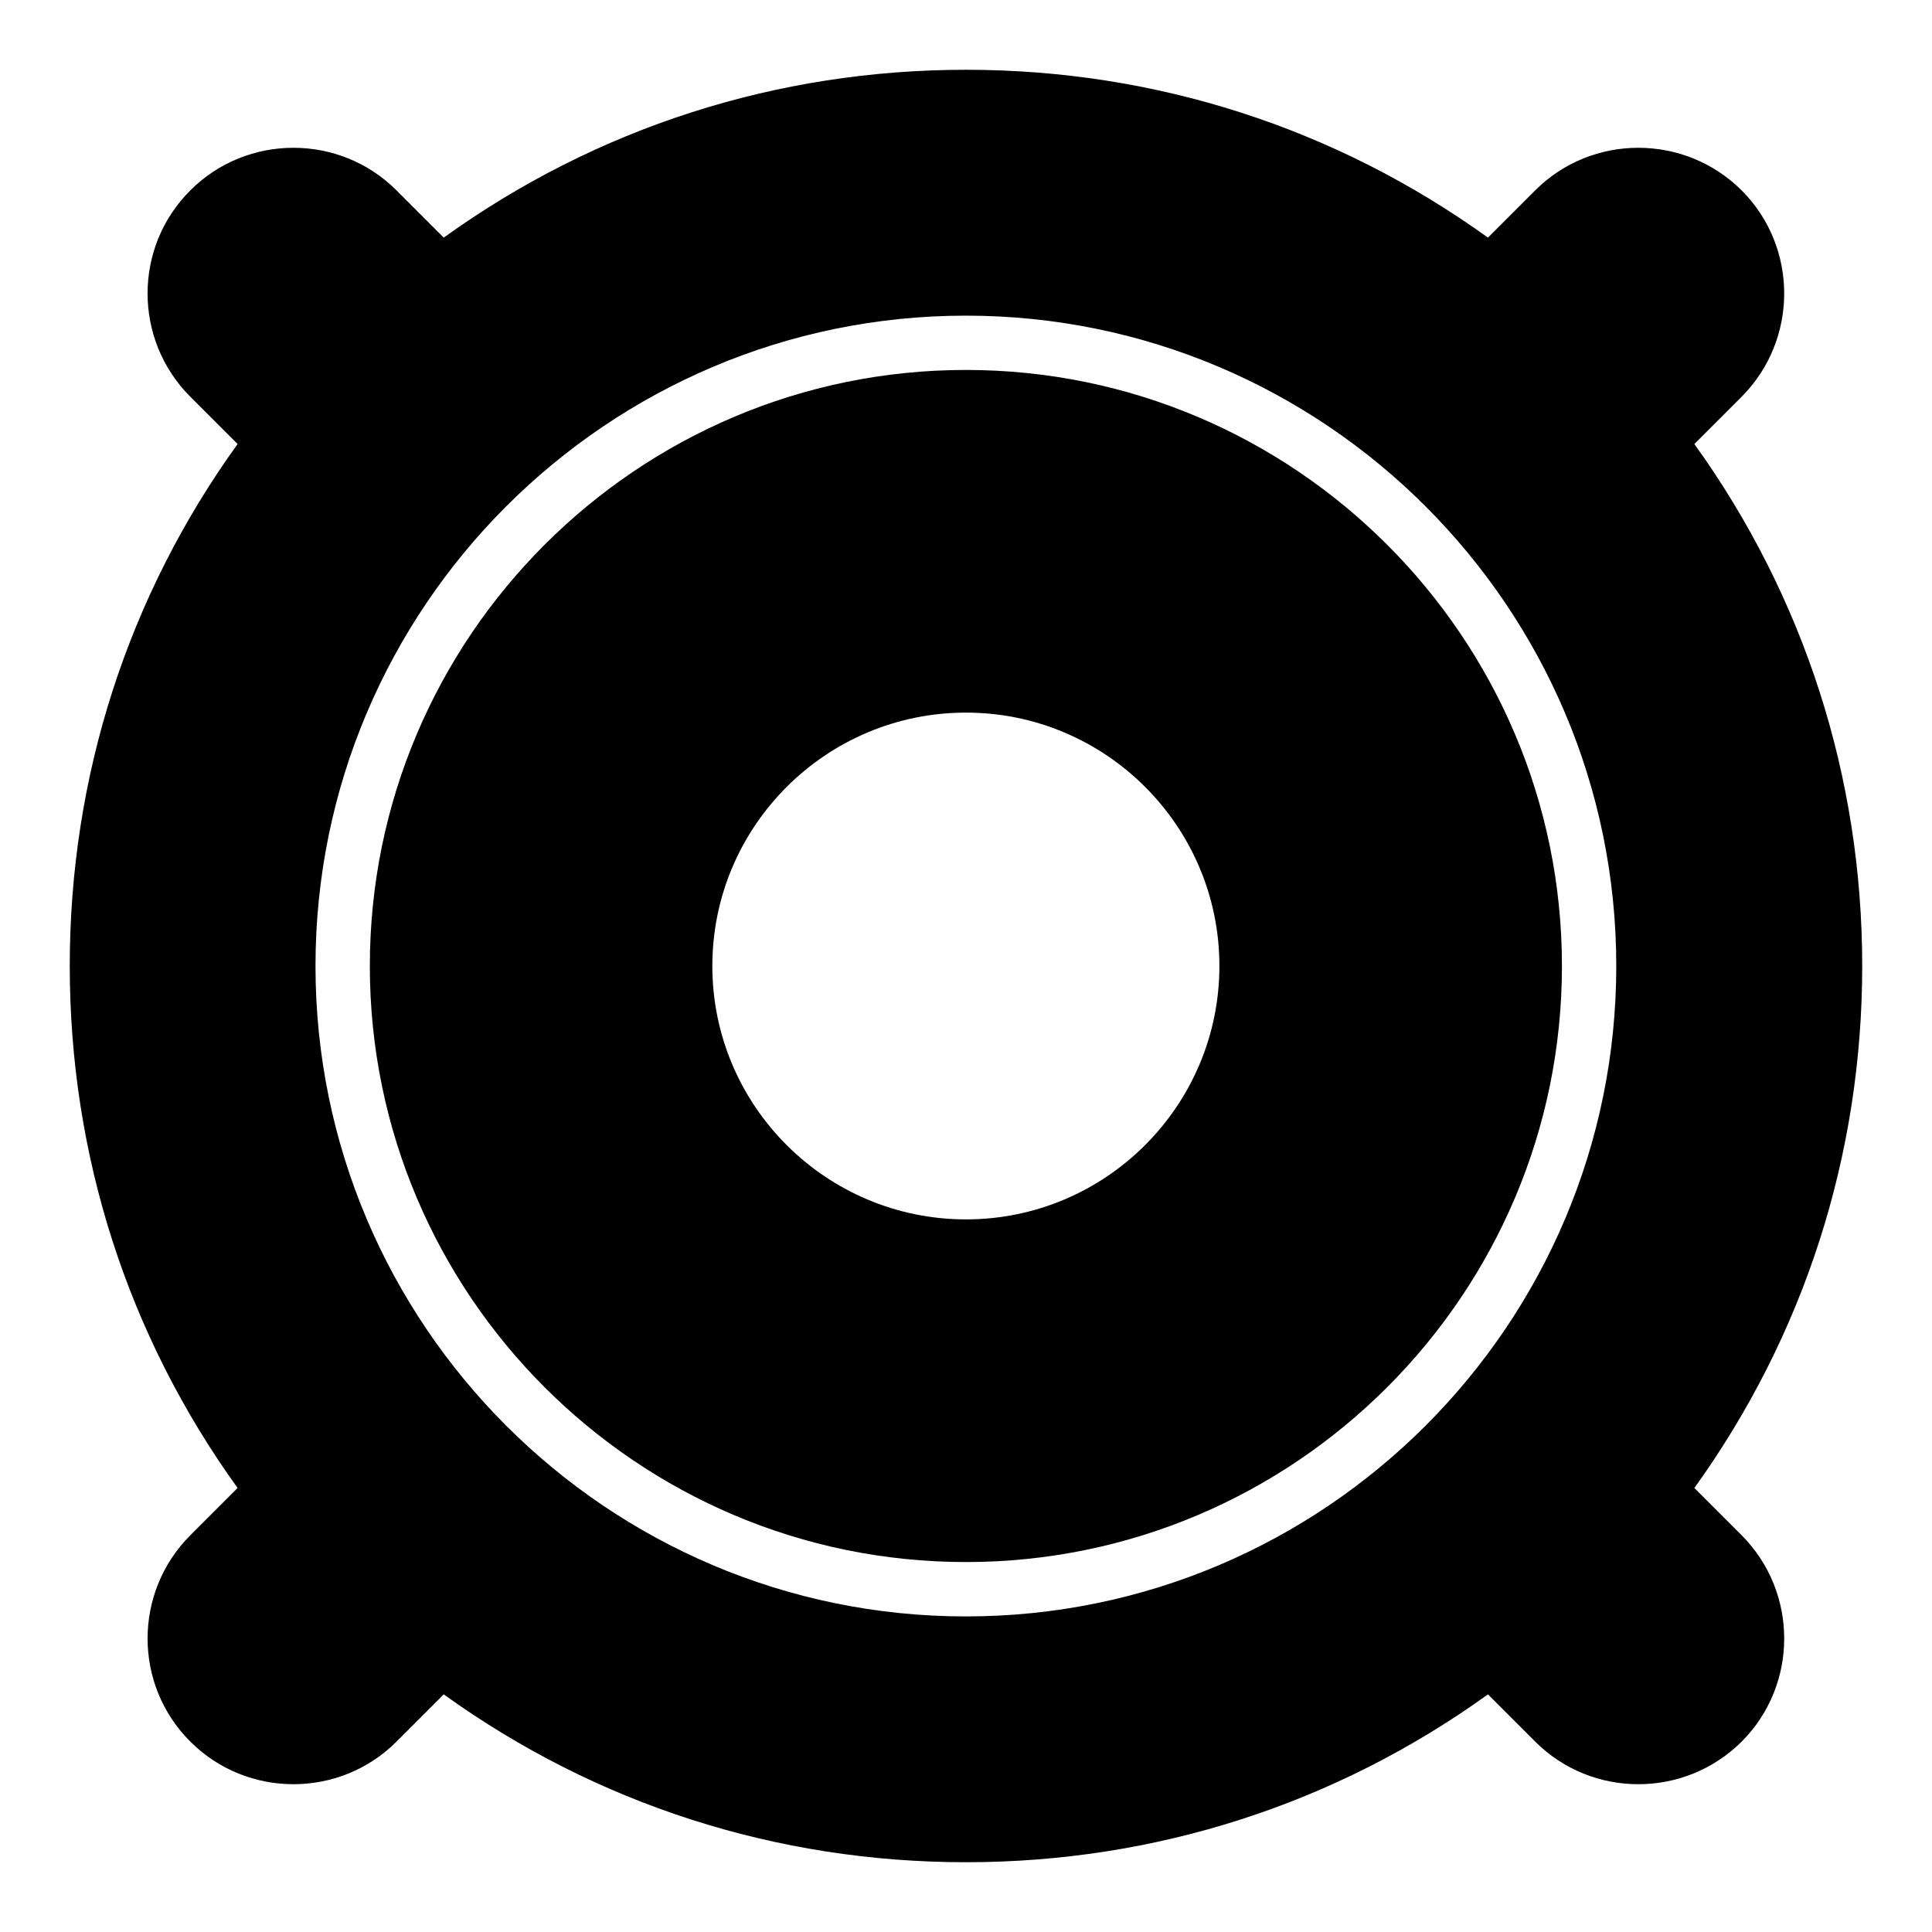
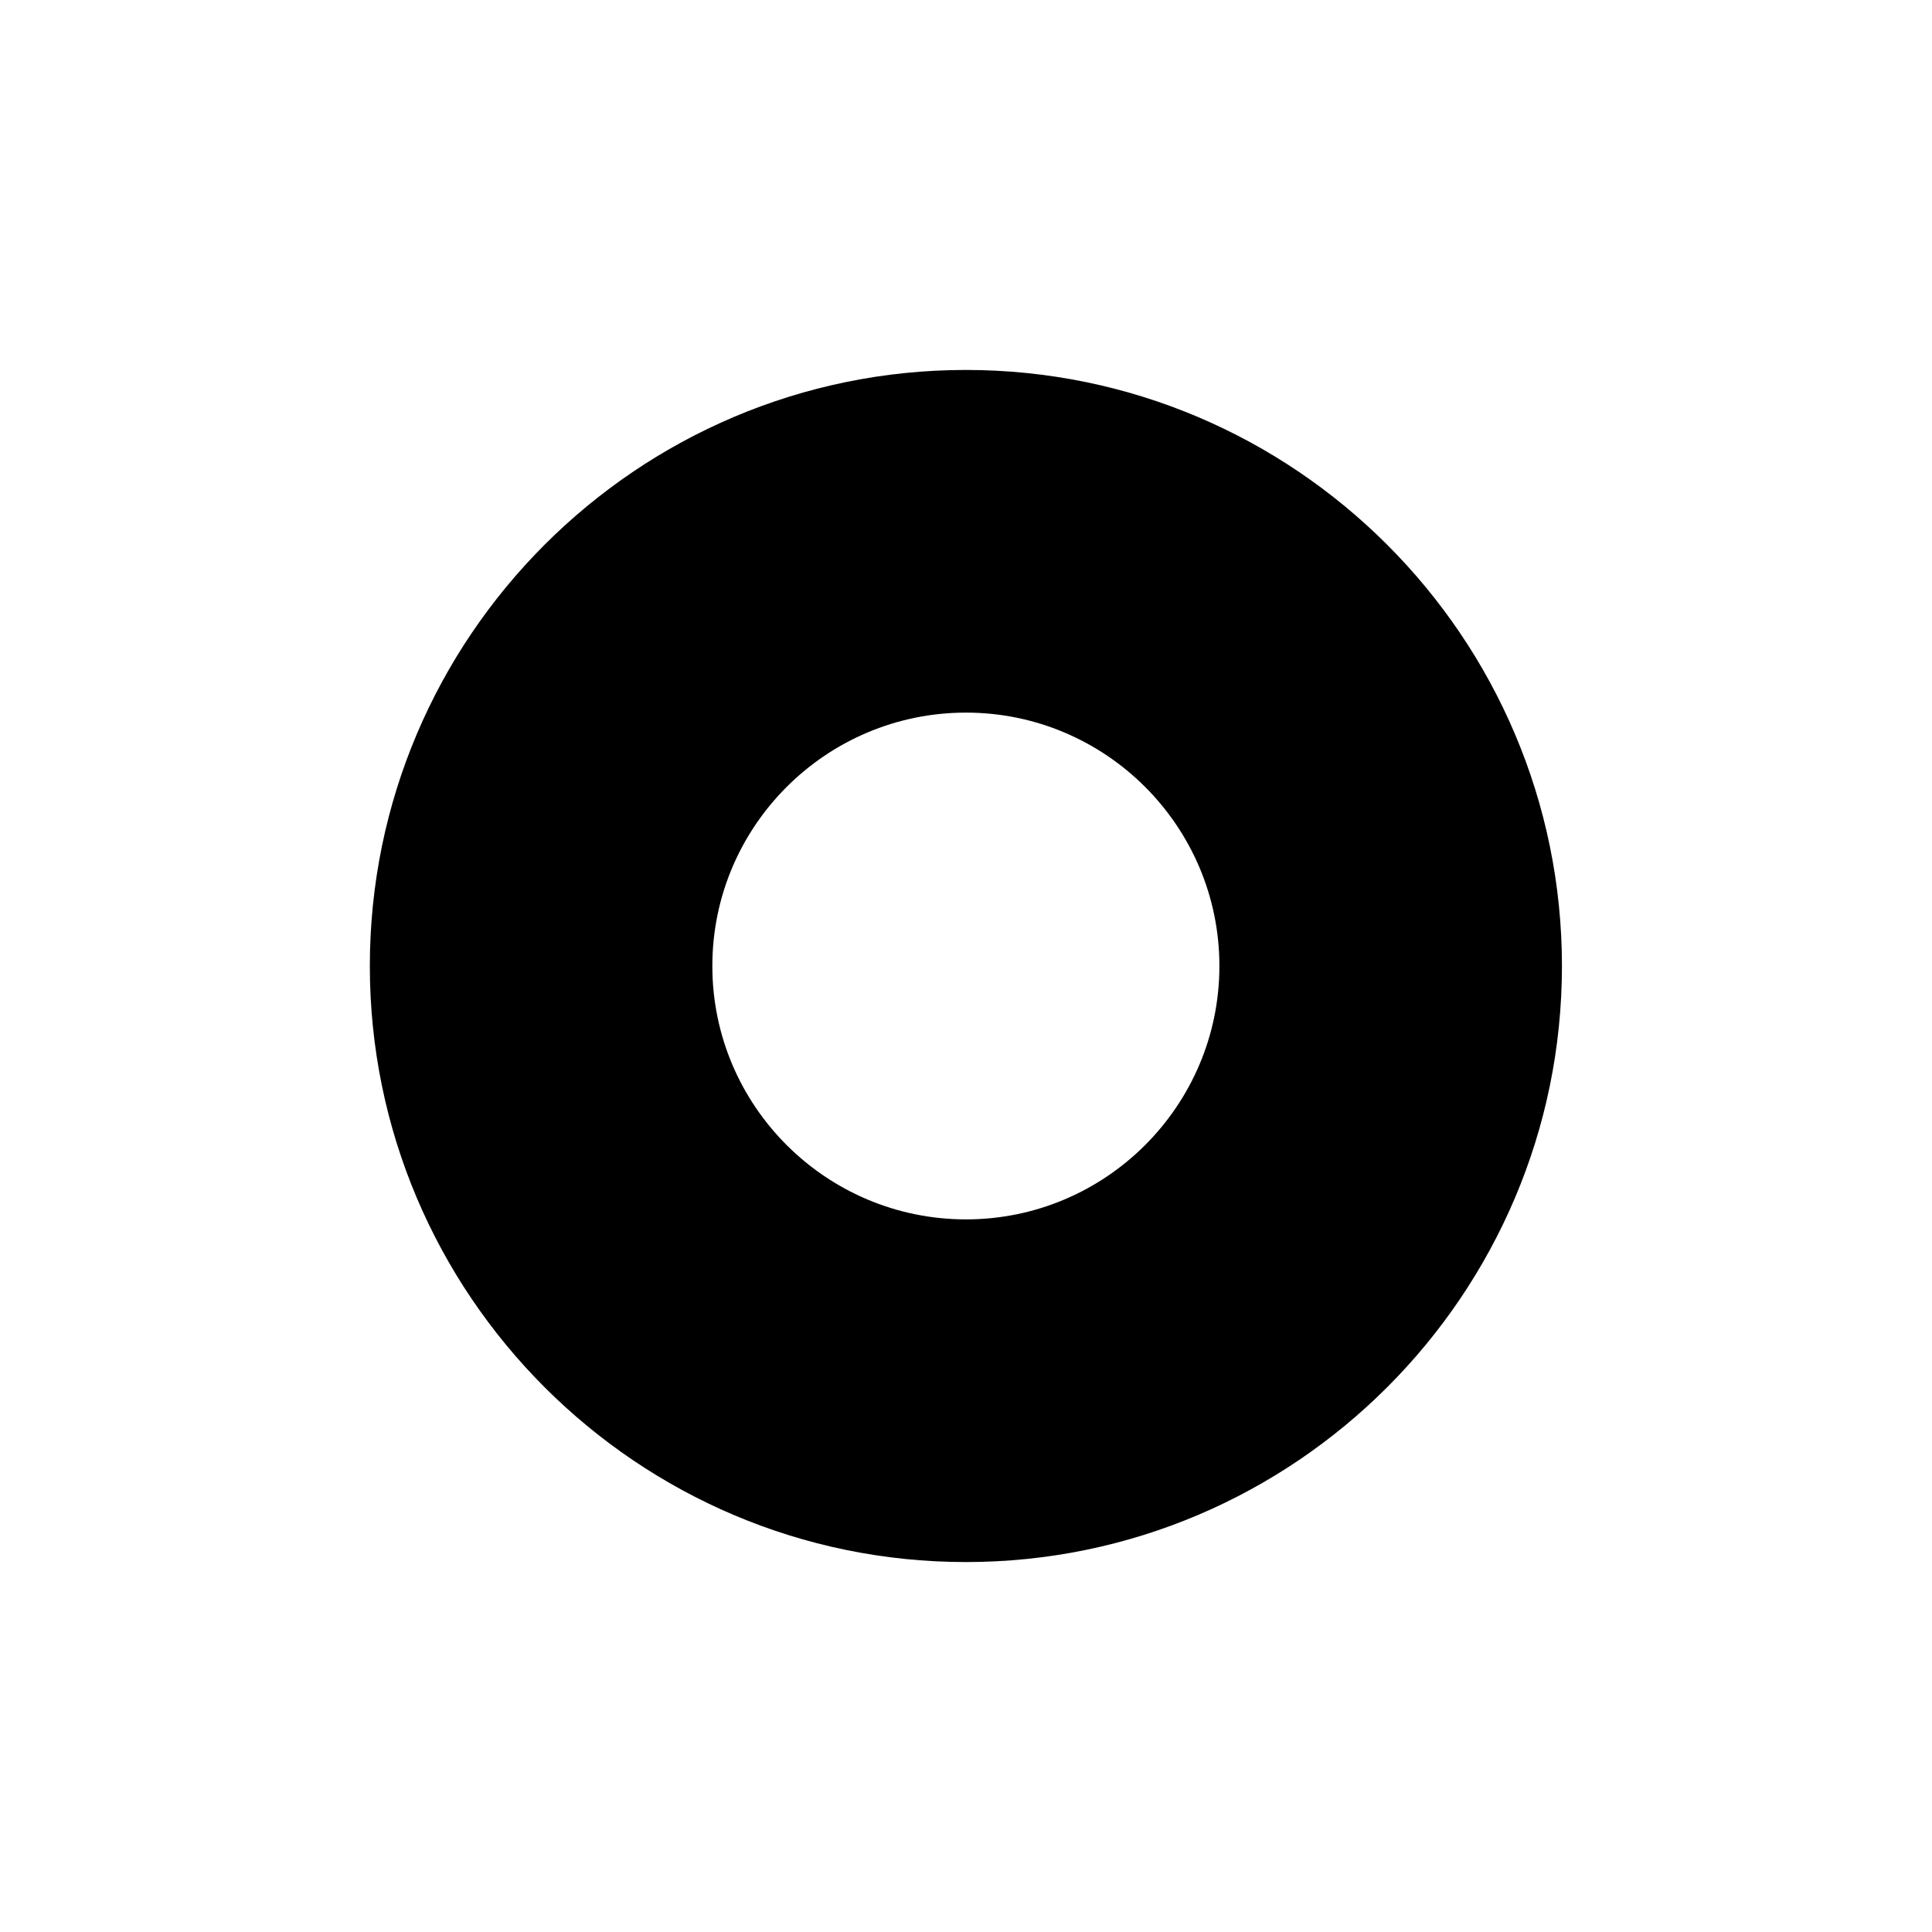
<svg xmlns="http://www.w3.org/2000/svg" fill="#000000" width="800px" height="800px" version="1.1" viewBox="144 144 512 512">
  <g>
    <path d="m399.97 557.96c87.098 0 157.96-70.863 157.96-157.96 0-87.102-70.863-157.96-157.96-157.96s-157.96 70.859-157.96 157.96c0 87.098 70.863 157.96 157.96 157.96zm0.031-225.11c36.992 0 67.152 30.086 67.152 67.152s-30.156 67.148-67.152 67.148c-37.066 0-67.223-30.086-67.223-67.148 0-37.066 30.156-67.152 67.223-67.152z" />
-     <path d="m206.97 538.33-12.523 12.523c-15.113 15.113-15.113 39.656 0 54.699 15.043 15.043 39.586 15.043 54.629 0l12.523-12.523c40.52 29.152 88.234 44.48 138.4 44.48 50.094 0 97.812-15.332 138.33-44.48l12.523 12.523c15.043 15.043 39.586 15.043 54.699 0 15.043-15.043 15.043-39.586 0-54.699l-12.523-12.523c29.074-40.445 44.477-88.164 44.477-138.33s-15.402-97.883-44.48-138.33l12.523-12.523c15.043-15.113 15.043-39.656 0-54.699-15.113-15.043-39.656-15.043-54.699 0l-12.523 12.523c-40.52-29.148-88.238-44.48-138.33-44.48-50.164 0-97.883 15.332-138.4 44.48l-12.523-12.523c-15.043-15.043-39.586-15.043-54.629 0-15.113 15.043-15.113 39.586 0 54.699l12.523 12.523c-29.148 40.449-44.48 88.164-44.48 138.33 0 50.164 15.332 97.883 44.48 138.33zm193-310.68c95.035 0 172.36 77.316 172.36 172.36 0 95.035-77.324 172.36-172.36 172.36-95.035 0-172.36-77.32-172.36-172.36 0-95.039 77.32-172.36 172.36-172.36z" />
  </g>
</svg>